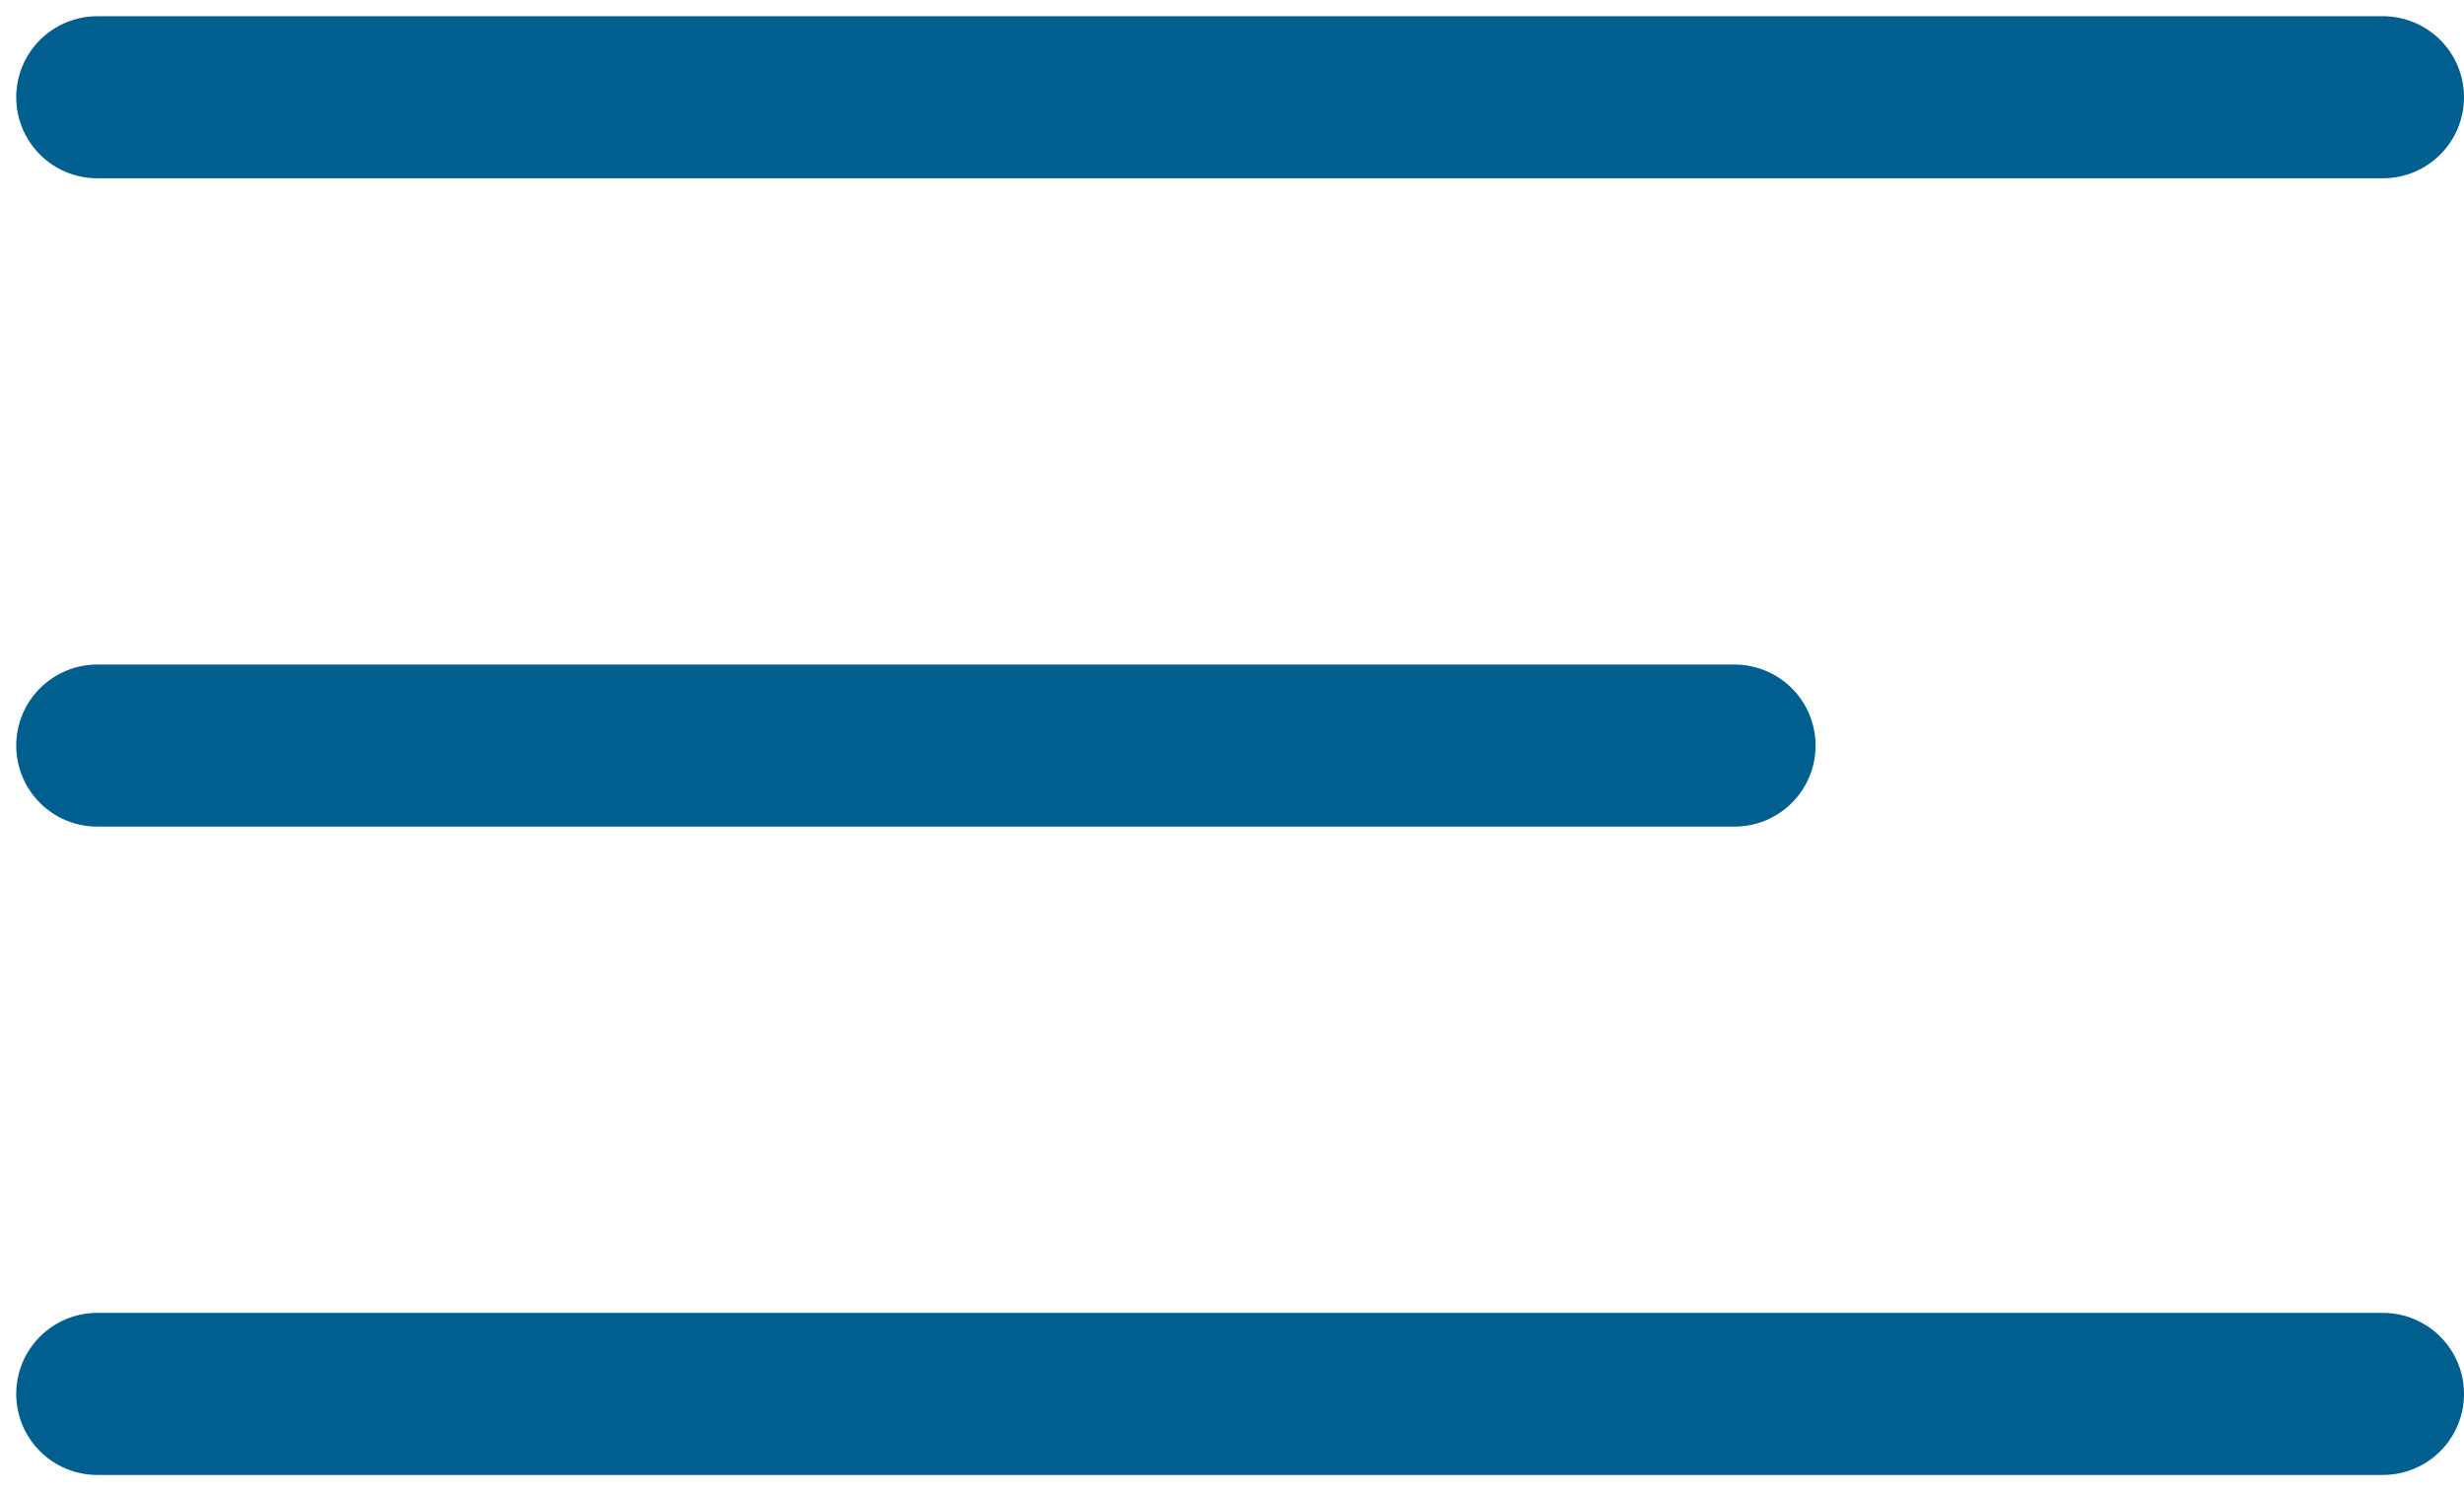
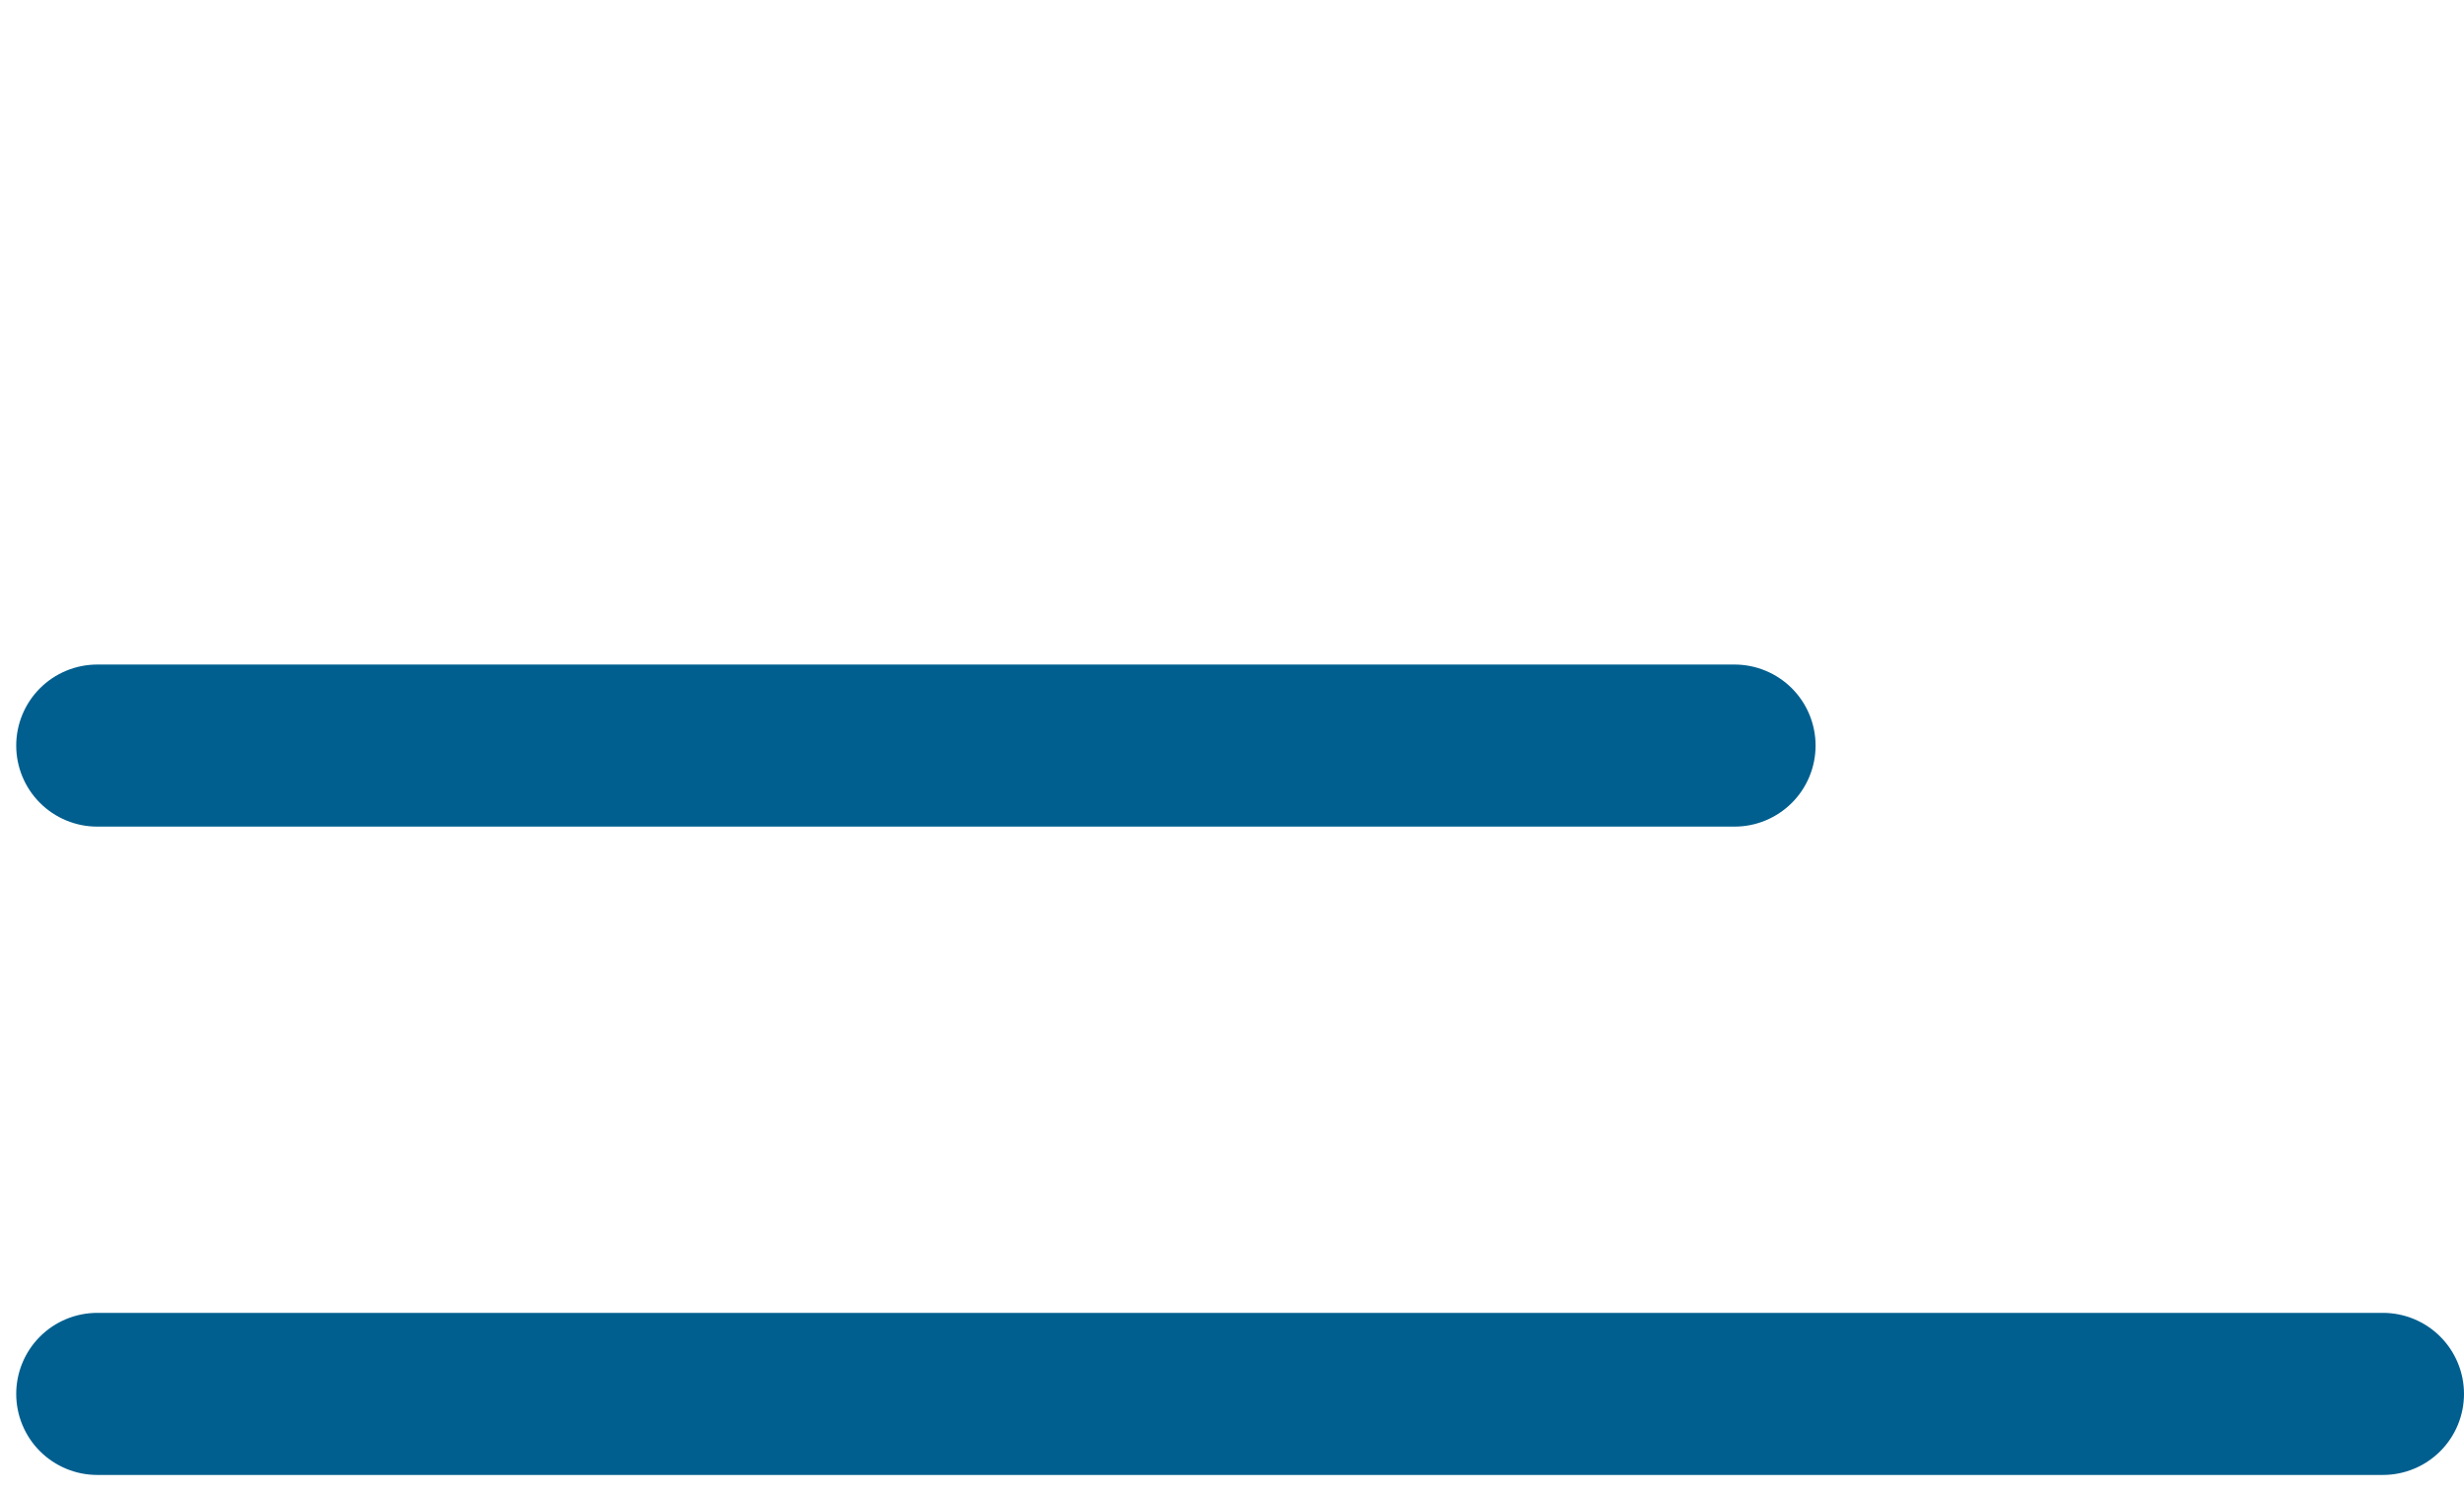
<svg xmlns="http://www.w3.org/2000/svg" width="76" height="46" viewBox="0 0 76 46" fill="none">
-   <path d="M3 3H73.5" stroke="#015F8F" stroke-width="5" stroke-linecap="round" />
  <path d="M3 23H53.5" stroke="#015F8F" stroke-width="5" stroke-linecap="round" />
  <path d="M3 43H73.5" stroke="#015F8F" stroke-width="5" stroke-linecap="round" />
</svg>